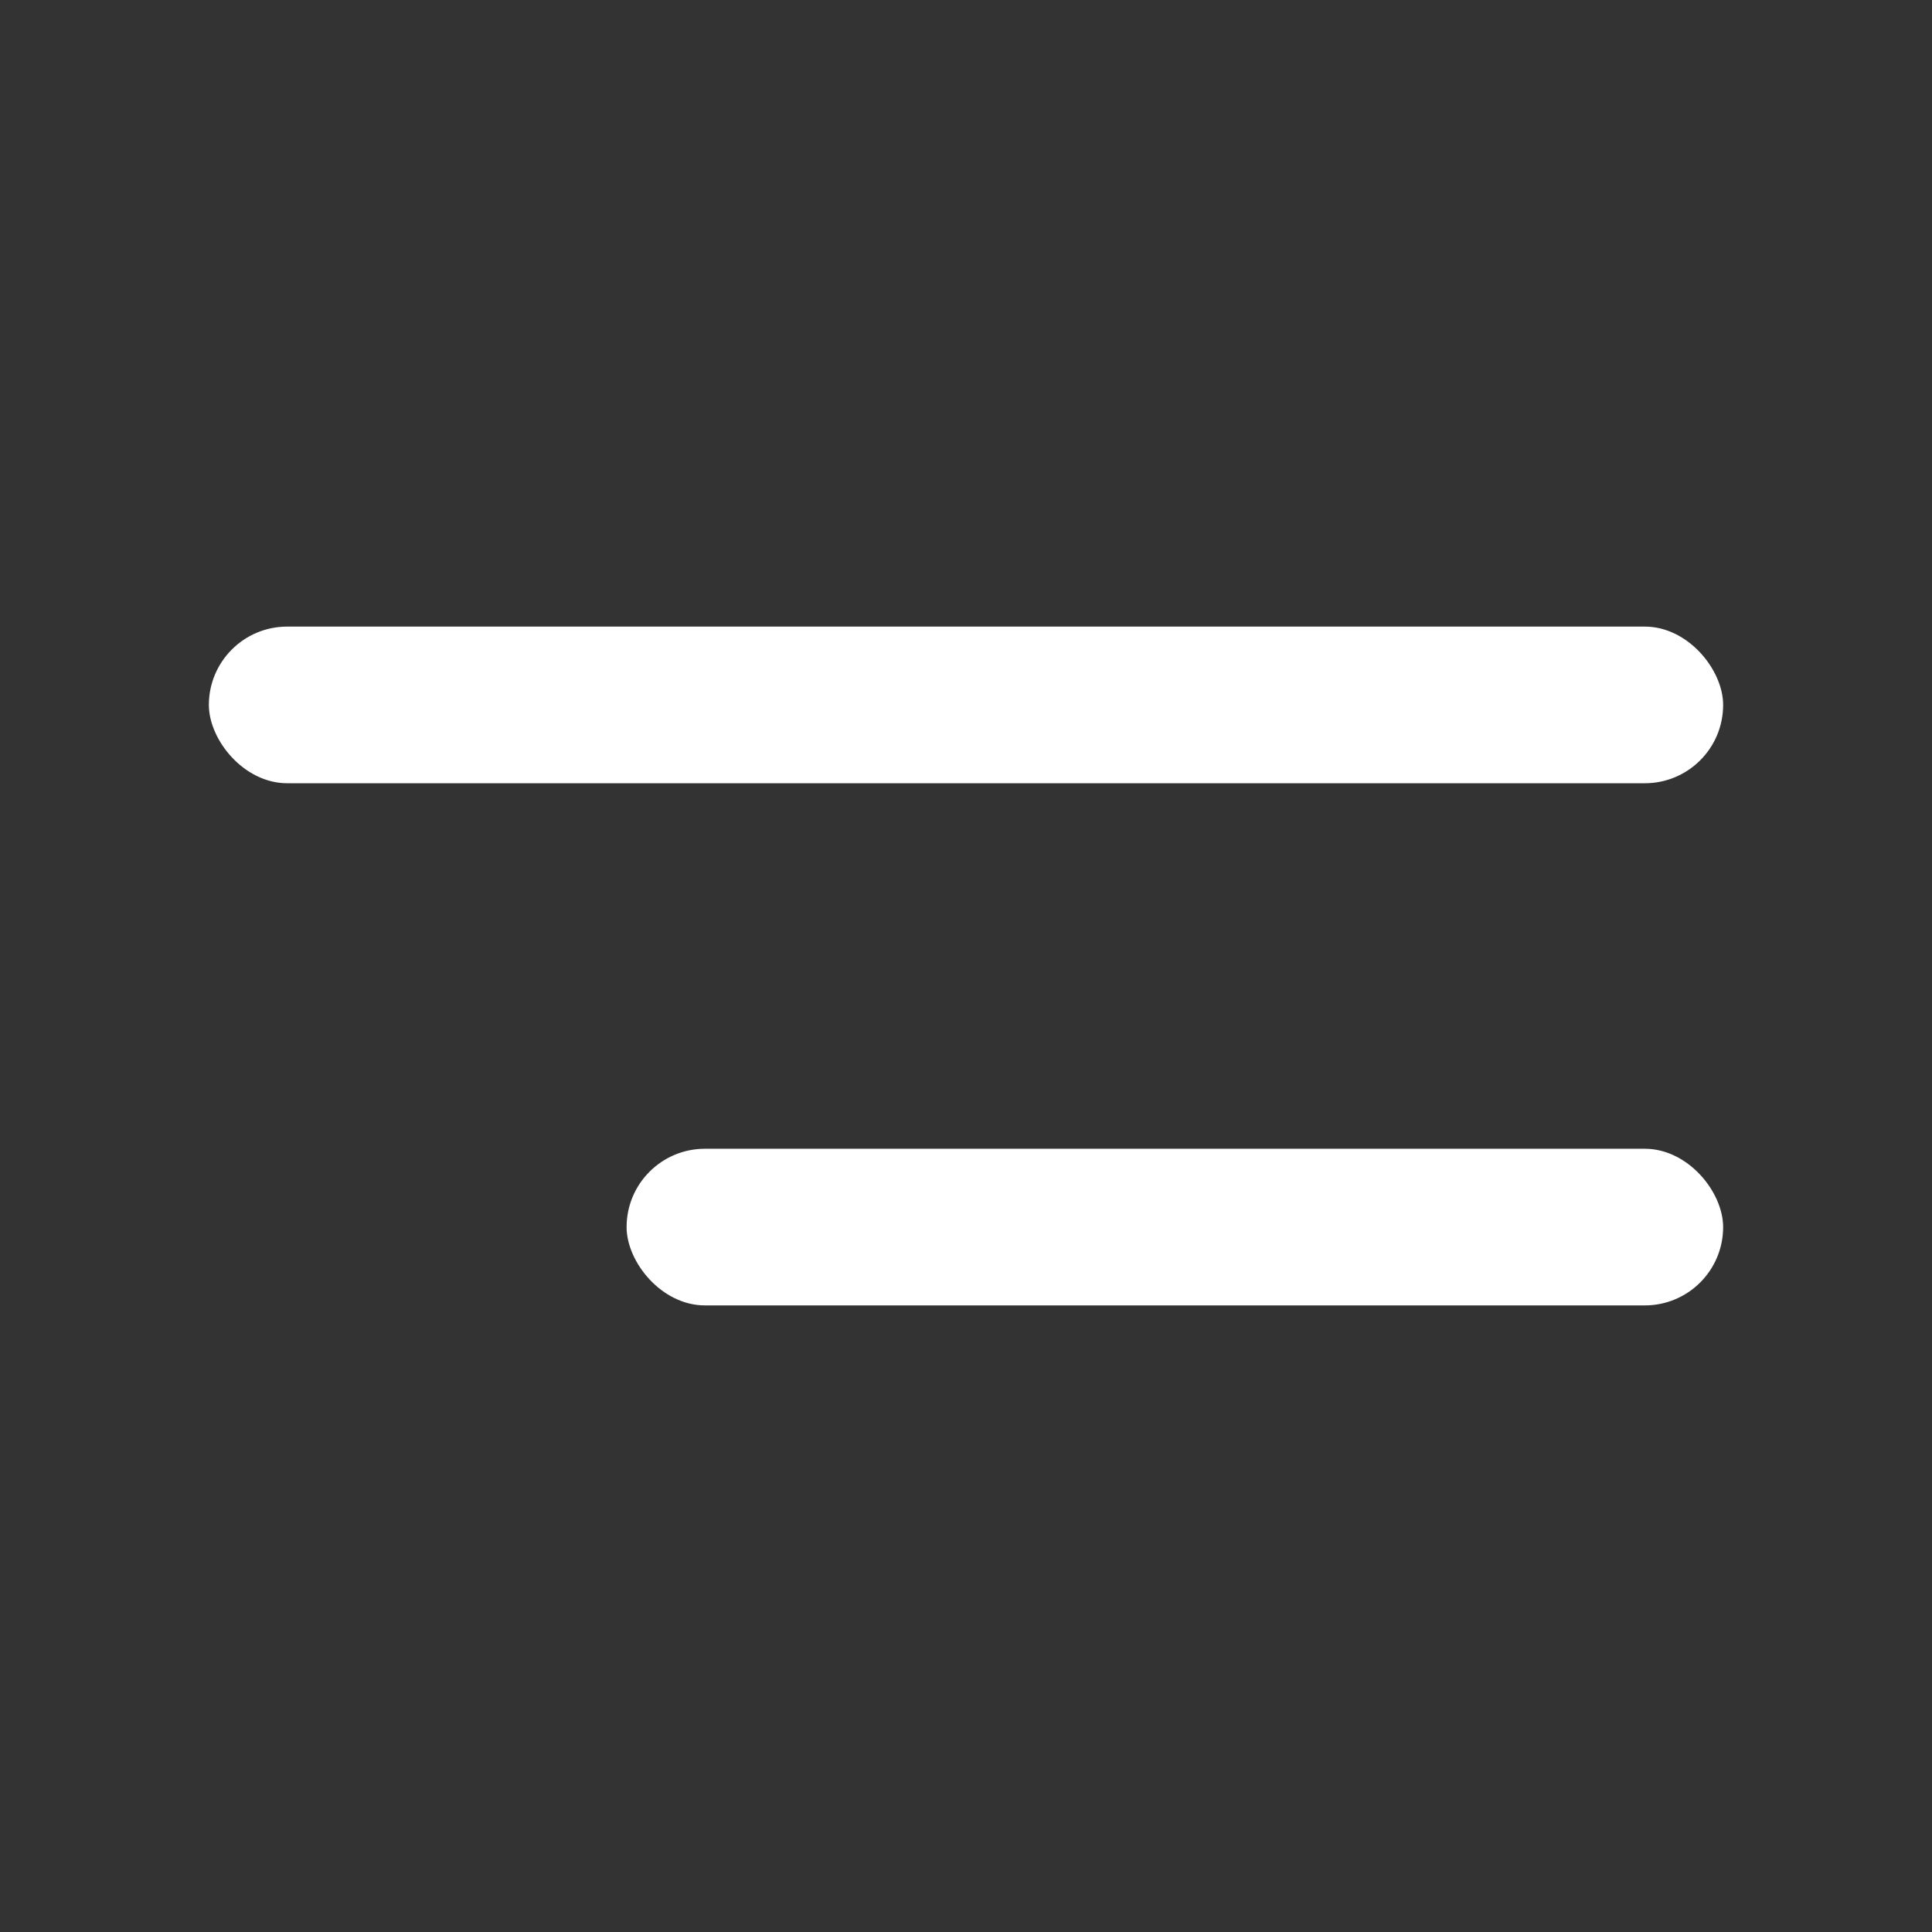
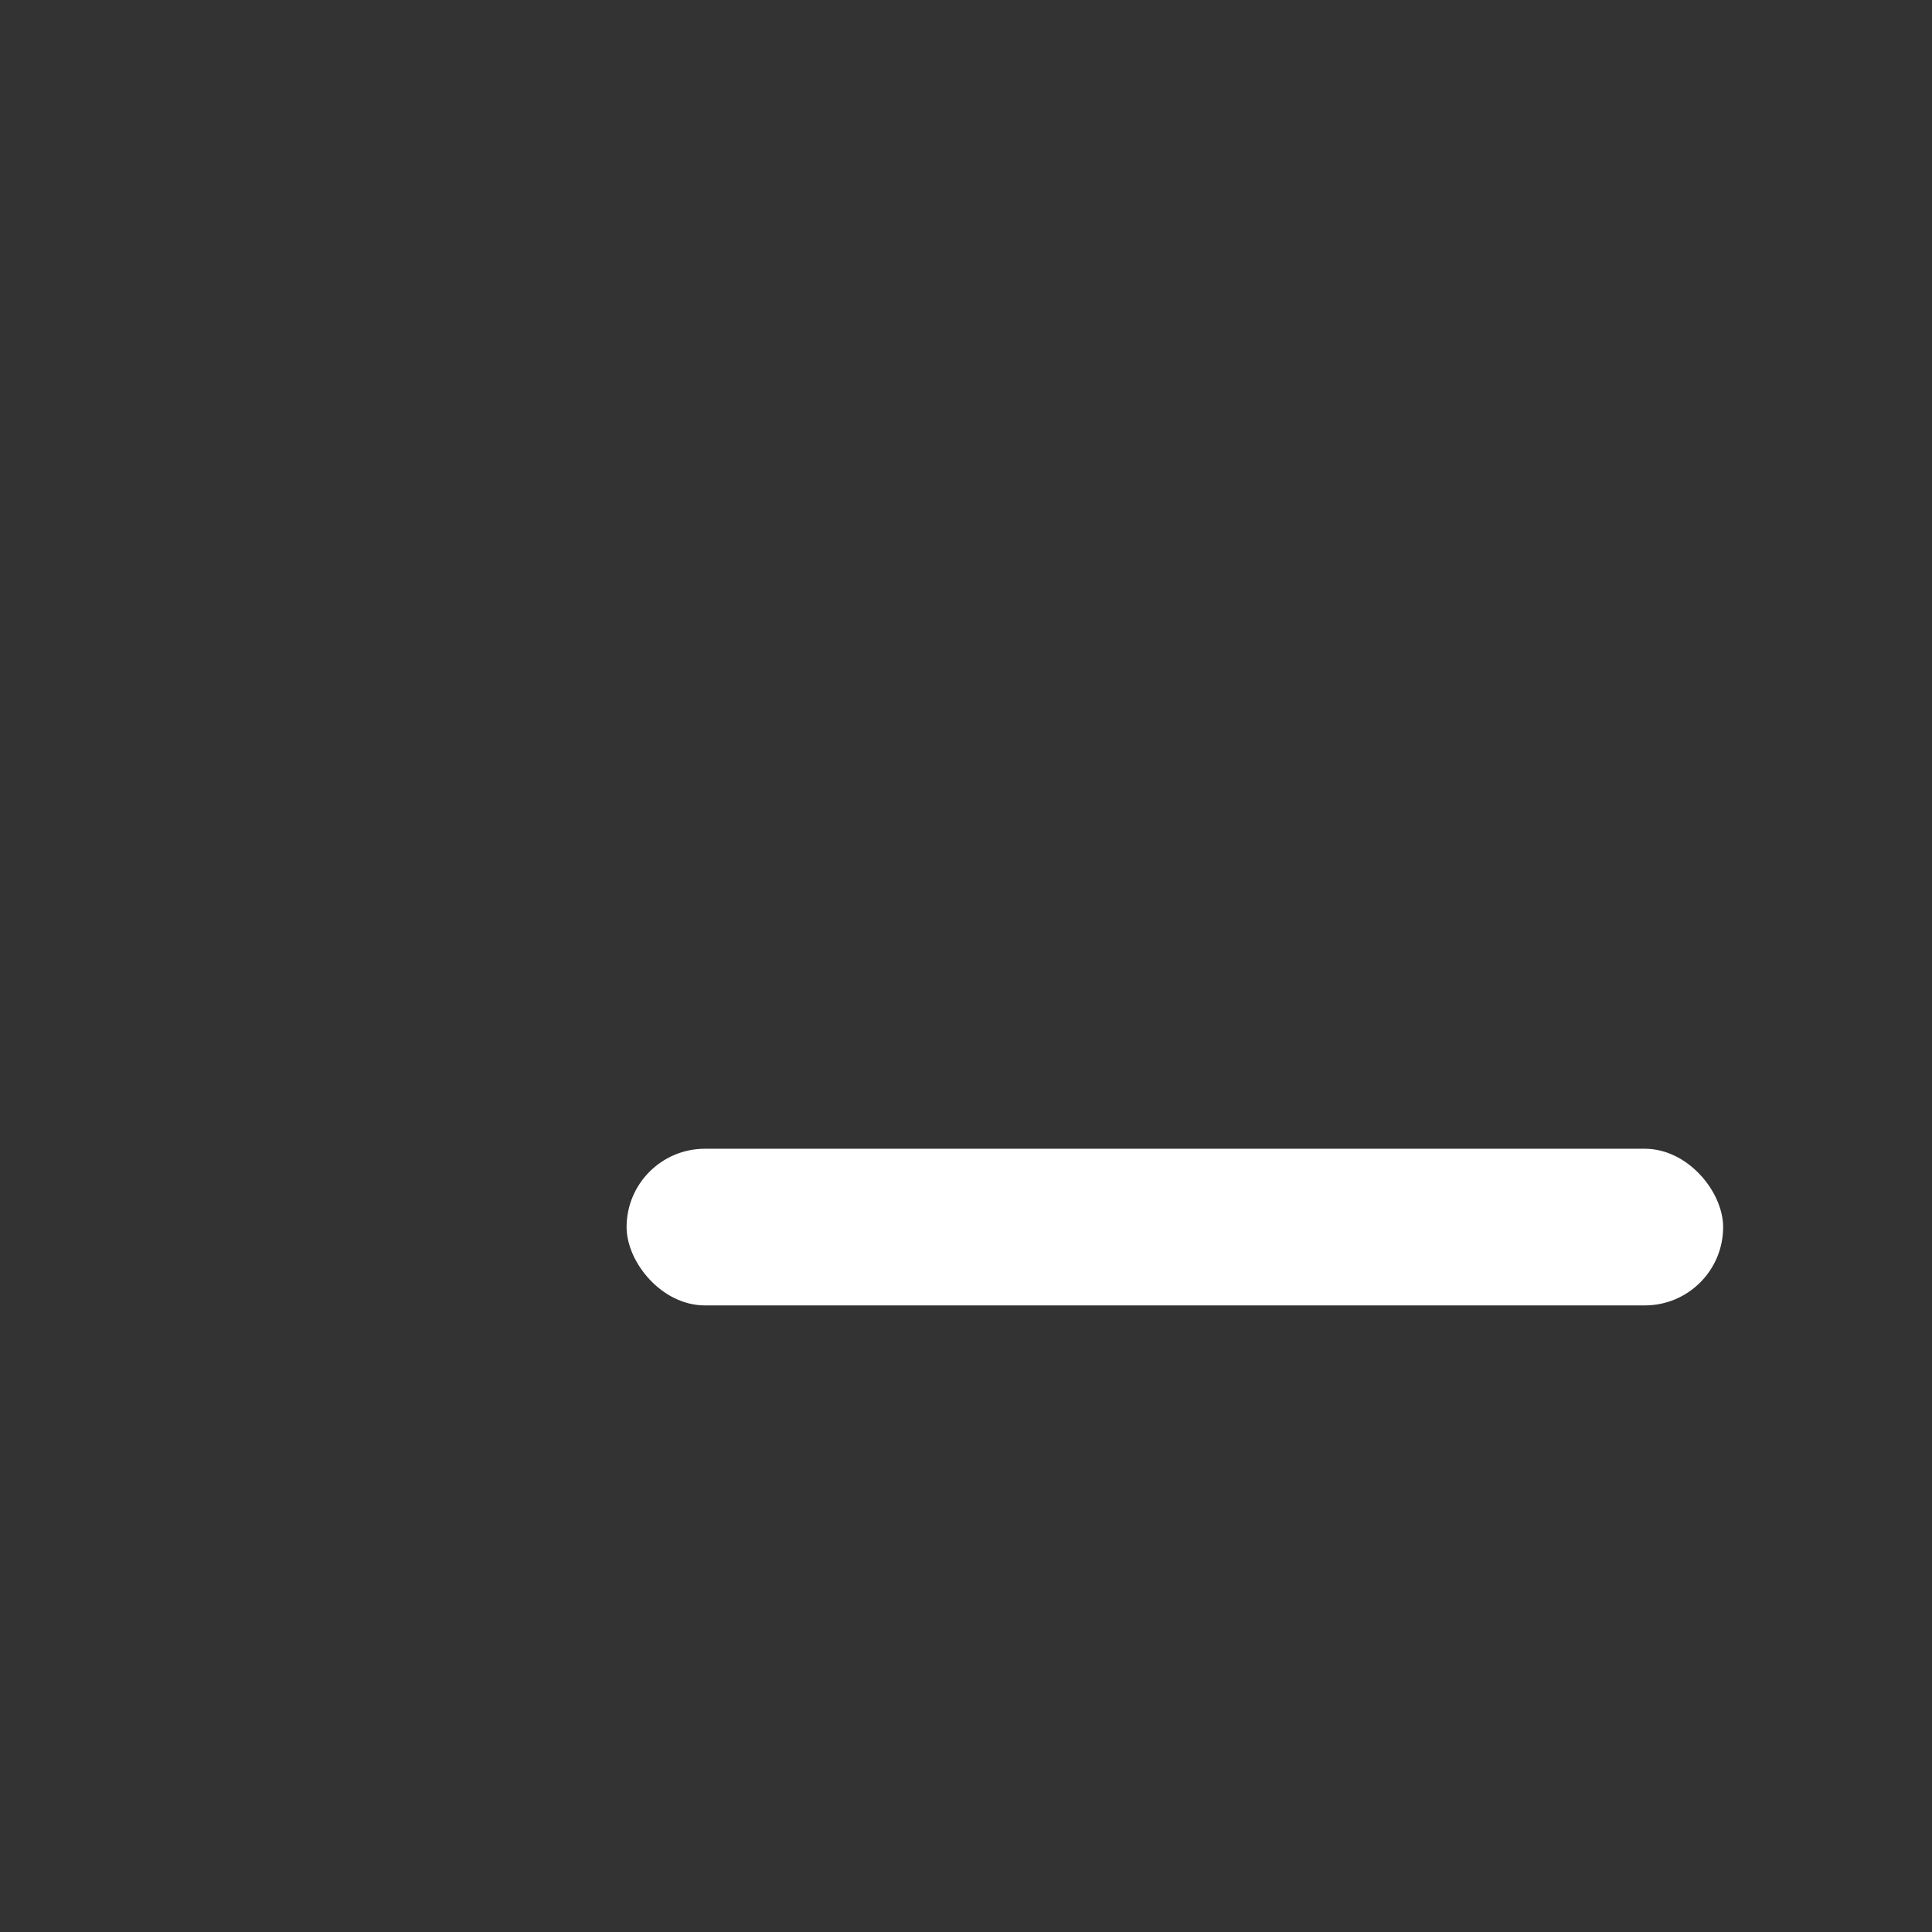
<svg xmlns="http://www.w3.org/2000/svg" width="37" height="37" viewBox="0 0 37 37" fill="none">
  <rect x="0" y="0" width="37" height="37" fill="#333333" stroke="none" />
-   <rect x="4" y="12" width="29" height="3" rx="1.5" fill="white" />
  <rect x="12" y="22" width="21" height="3" rx="1.5" fill="white" />
</svg>